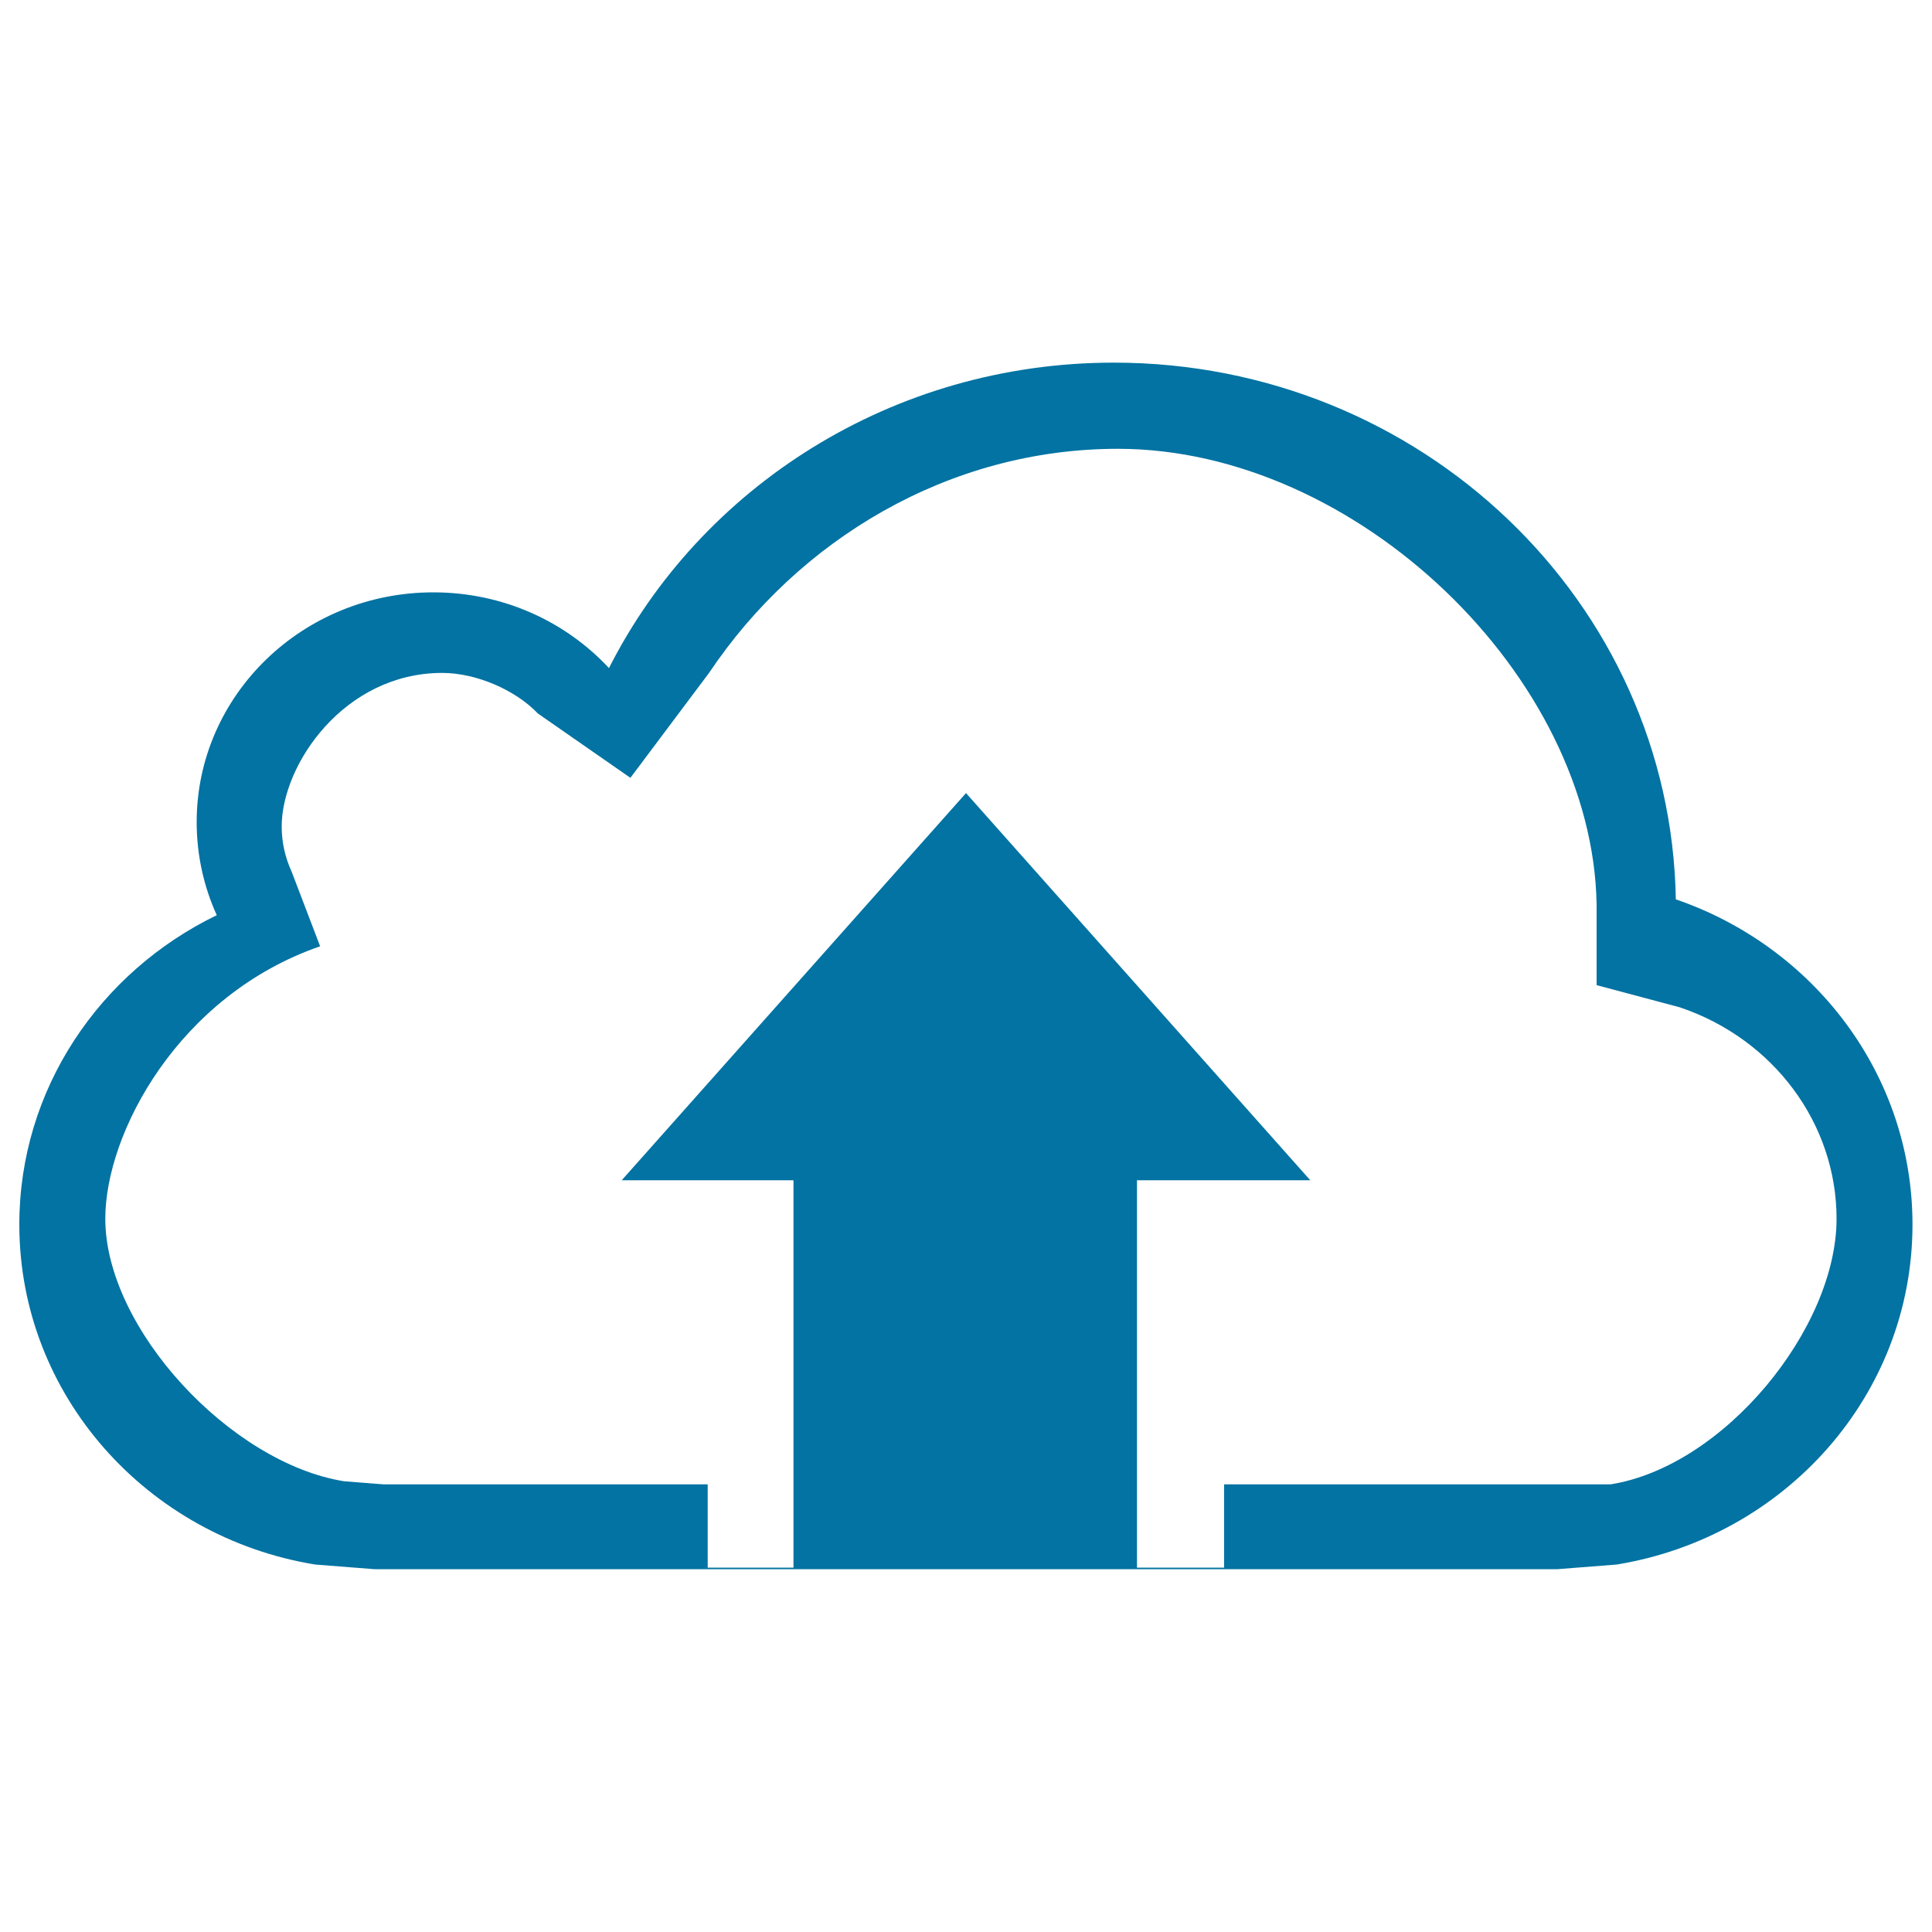
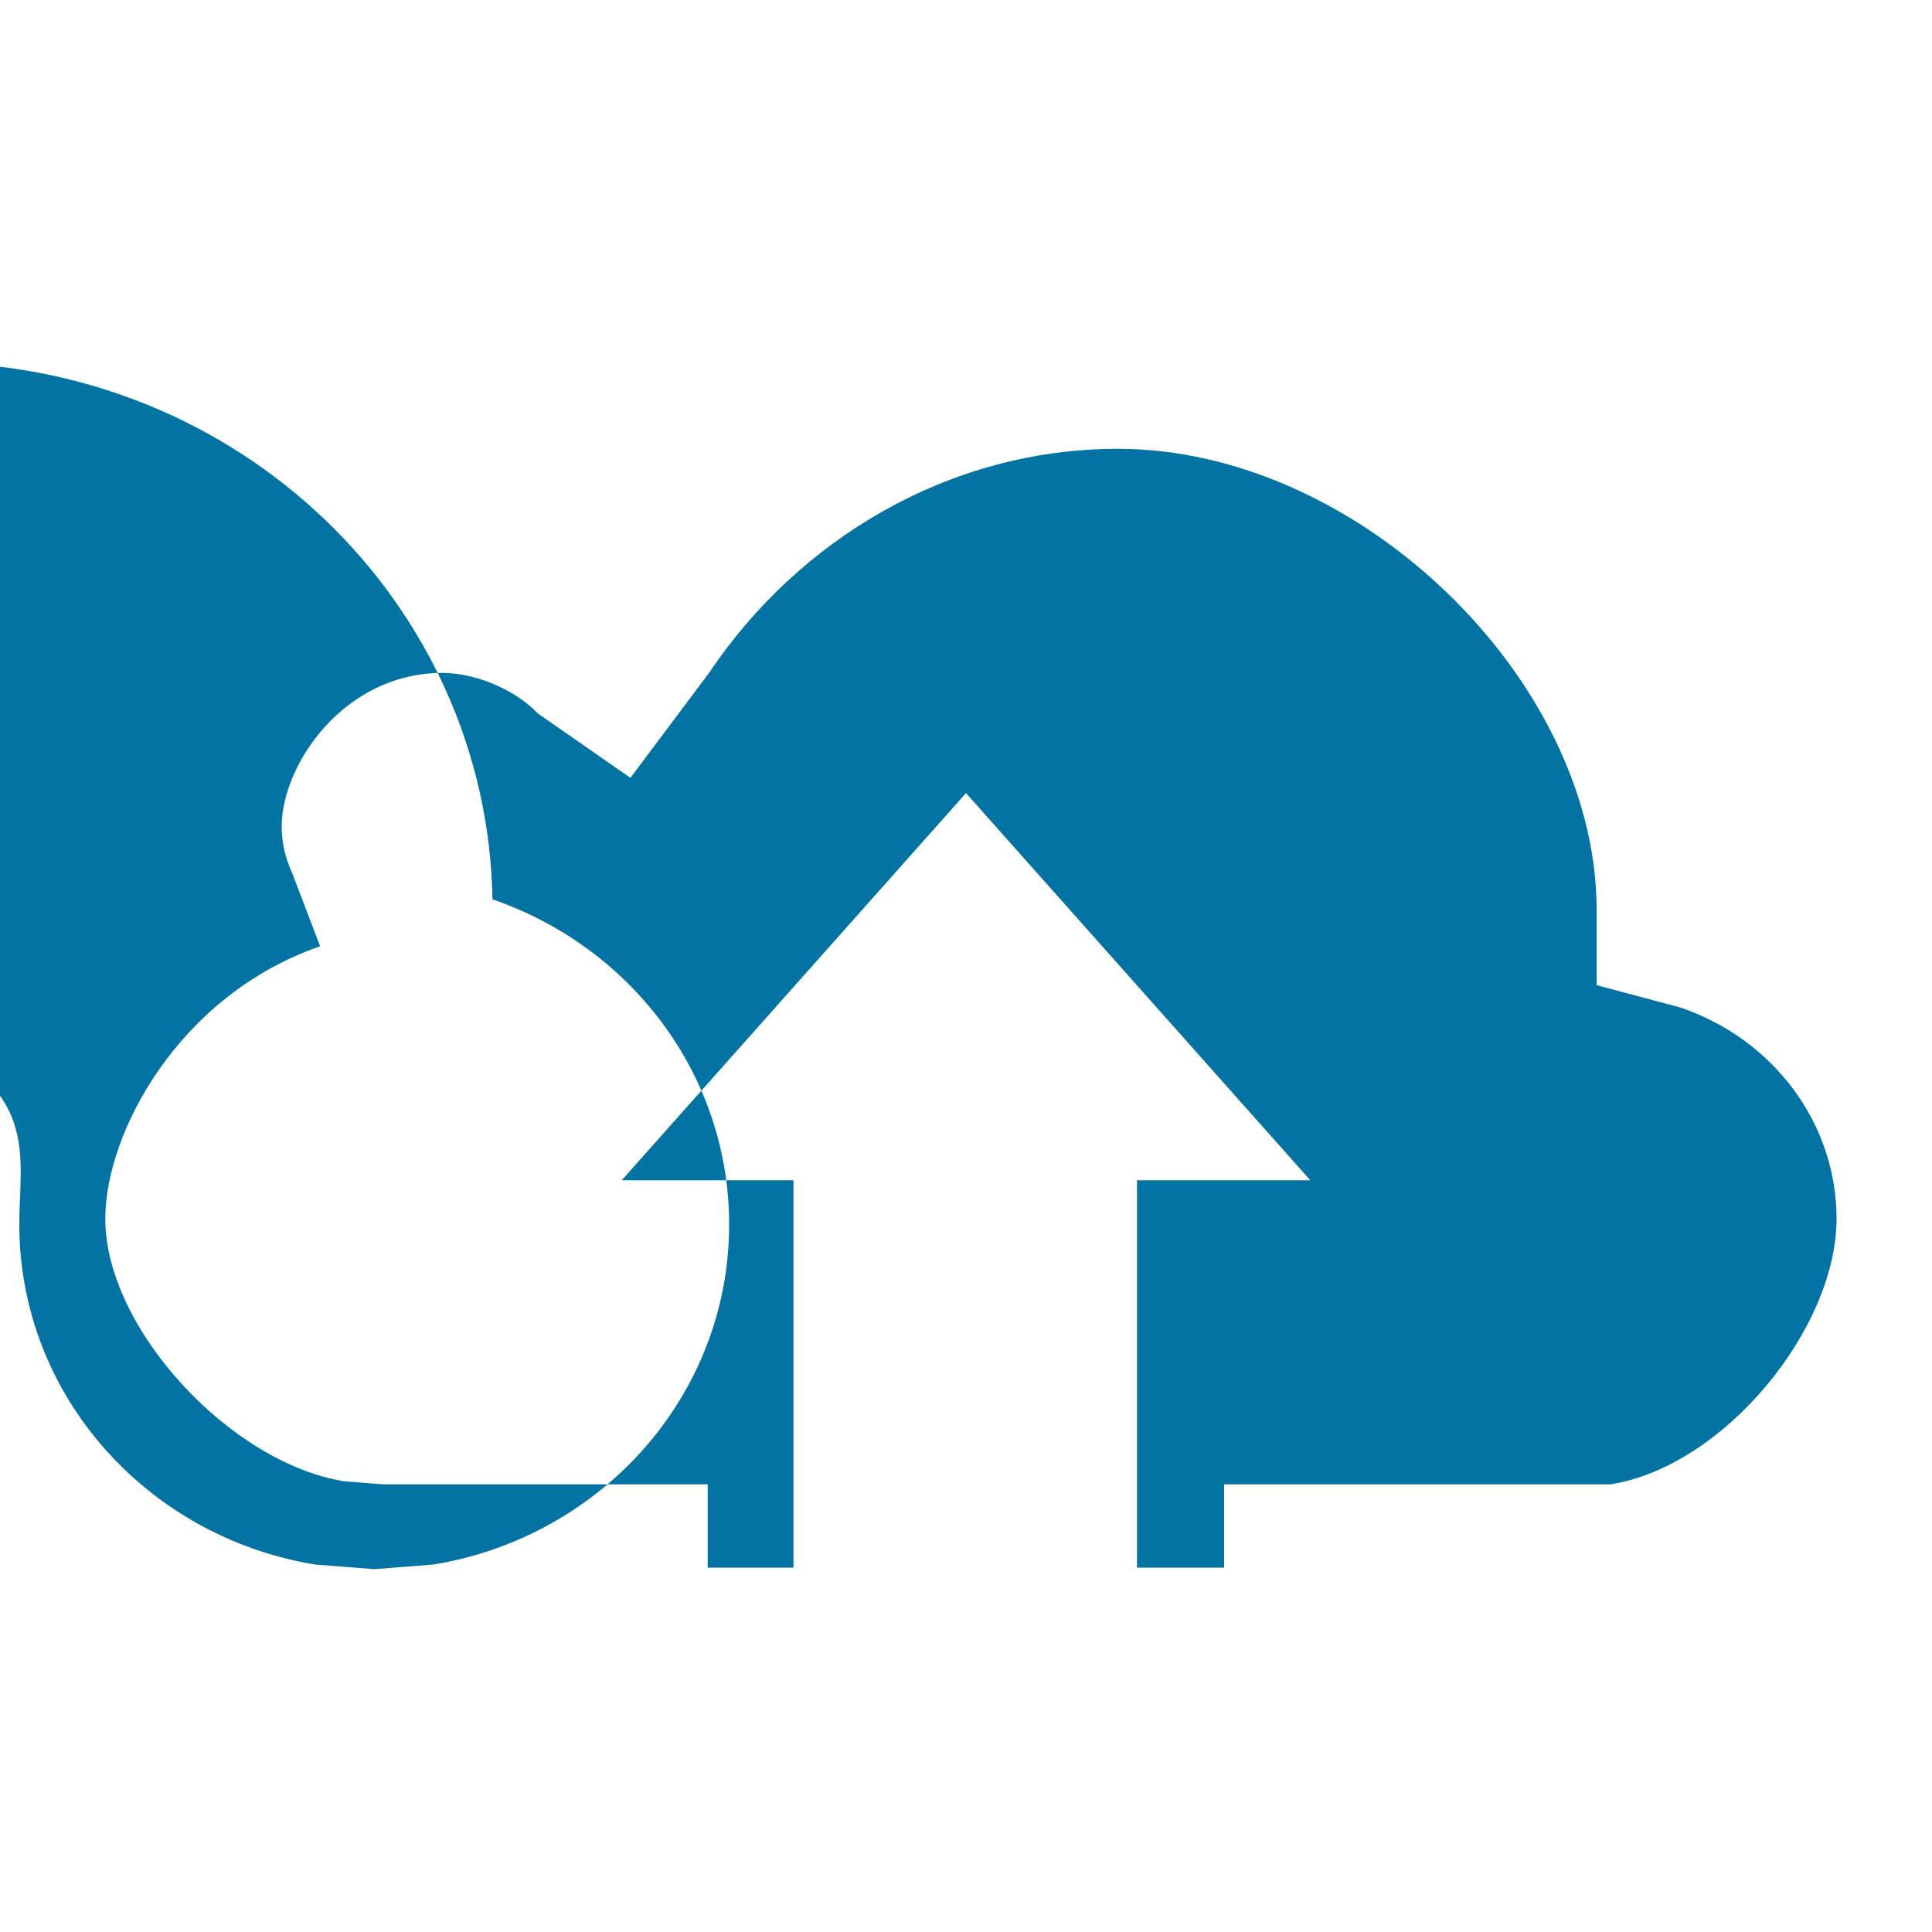
<svg xmlns="http://www.w3.org/2000/svg" viewBox="0 0 1000 1000" style="fill:#0273a2">
  <title>Upload To Internet Cloud Symbol SVG icon</title>
  <g>
-     <path d="M10,633.8c0,88.4,66.2,161.8,153.1,176l30.6,2.4h612.5l30.6-2.4c86.9-14.2,153.1-87.5,153.1-176c0-77.7-51.1-143.8-122.5-168.3c-2.6-153.9-131.9-277.8-290.9-277.8c-114.7,0-213.9,64.5-261.3,158.1c-22.4-24.1-54.8-39.2-90.9-39.2c-67.7,0-122.5,53.3-122.5,118.9c0,17.1,3.7,33.5,10.4,48.2C51.7,503,10,563.7,10,633.8z M165.7,489.8l-14.7-38.5c-3.4-7.4-5.2-15.3-5.2-23.5c0-32,32.3-79.5,83.1-79.5c17.4,0,37.8,8.7,49.5,21l47.9,33.3l40.7-54.3c46.1-68.8,123.9-116,211.6-116c123.7,0,245.8,117.9,247.8,235.8v41.8l43.1,11.5c48.6,16.4,81.1,60.3,81.1,109.4c0,56.9-58.3,128.2-117,137.5h-27h-173v43.1h-45.1V610.9h89.7L500,410.5L321.8,610.9h88.9v200.5h-44.4v-43.1H198.5l-20.4-1.6c-58.7-9.4-123.6-79-123.6-135.9C54.5,586.4,92.5,515.1,165.7,489.8z" />
+     <path d="M10,633.8c0,88.4,66.2,161.8,153.1,176l30.6,2.4l30.6-2.4c86.9-14.2,153.1-87.5,153.1-176c0-77.7-51.1-143.8-122.5-168.3c-2.6-153.9-131.9-277.8-290.9-277.8c-114.7,0-213.9,64.5-261.3,158.1c-22.4-24.1-54.8-39.2-90.9-39.2c-67.7,0-122.5,53.3-122.5,118.9c0,17.1,3.7,33.5,10.4,48.2C51.7,503,10,563.7,10,633.8z M165.7,489.8l-14.7-38.5c-3.4-7.4-5.2-15.3-5.2-23.5c0-32,32.3-79.5,83.1-79.5c17.4,0,37.8,8.7,49.5,21l47.9,33.3l40.7-54.3c46.1-68.8,123.9-116,211.6-116c123.7,0,245.8,117.9,247.8,235.8v41.8l43.1,11.5c48.6,16.4,81.1,60.3,81.1,109.4c0,56.9-58.3,128.2-117,137.5h-27h-173v43.1h-45.1V610.9h89.7L500,410.5L321.8,610.9h88.9v200.5h-44.4v-43.1H198.5l-20.4-1.6c-58.7-9.4-123.6-79-123.6-135.9C54.5,586.4,92.5,515.1,165.7,489.8z" />
  </g>
</svg>